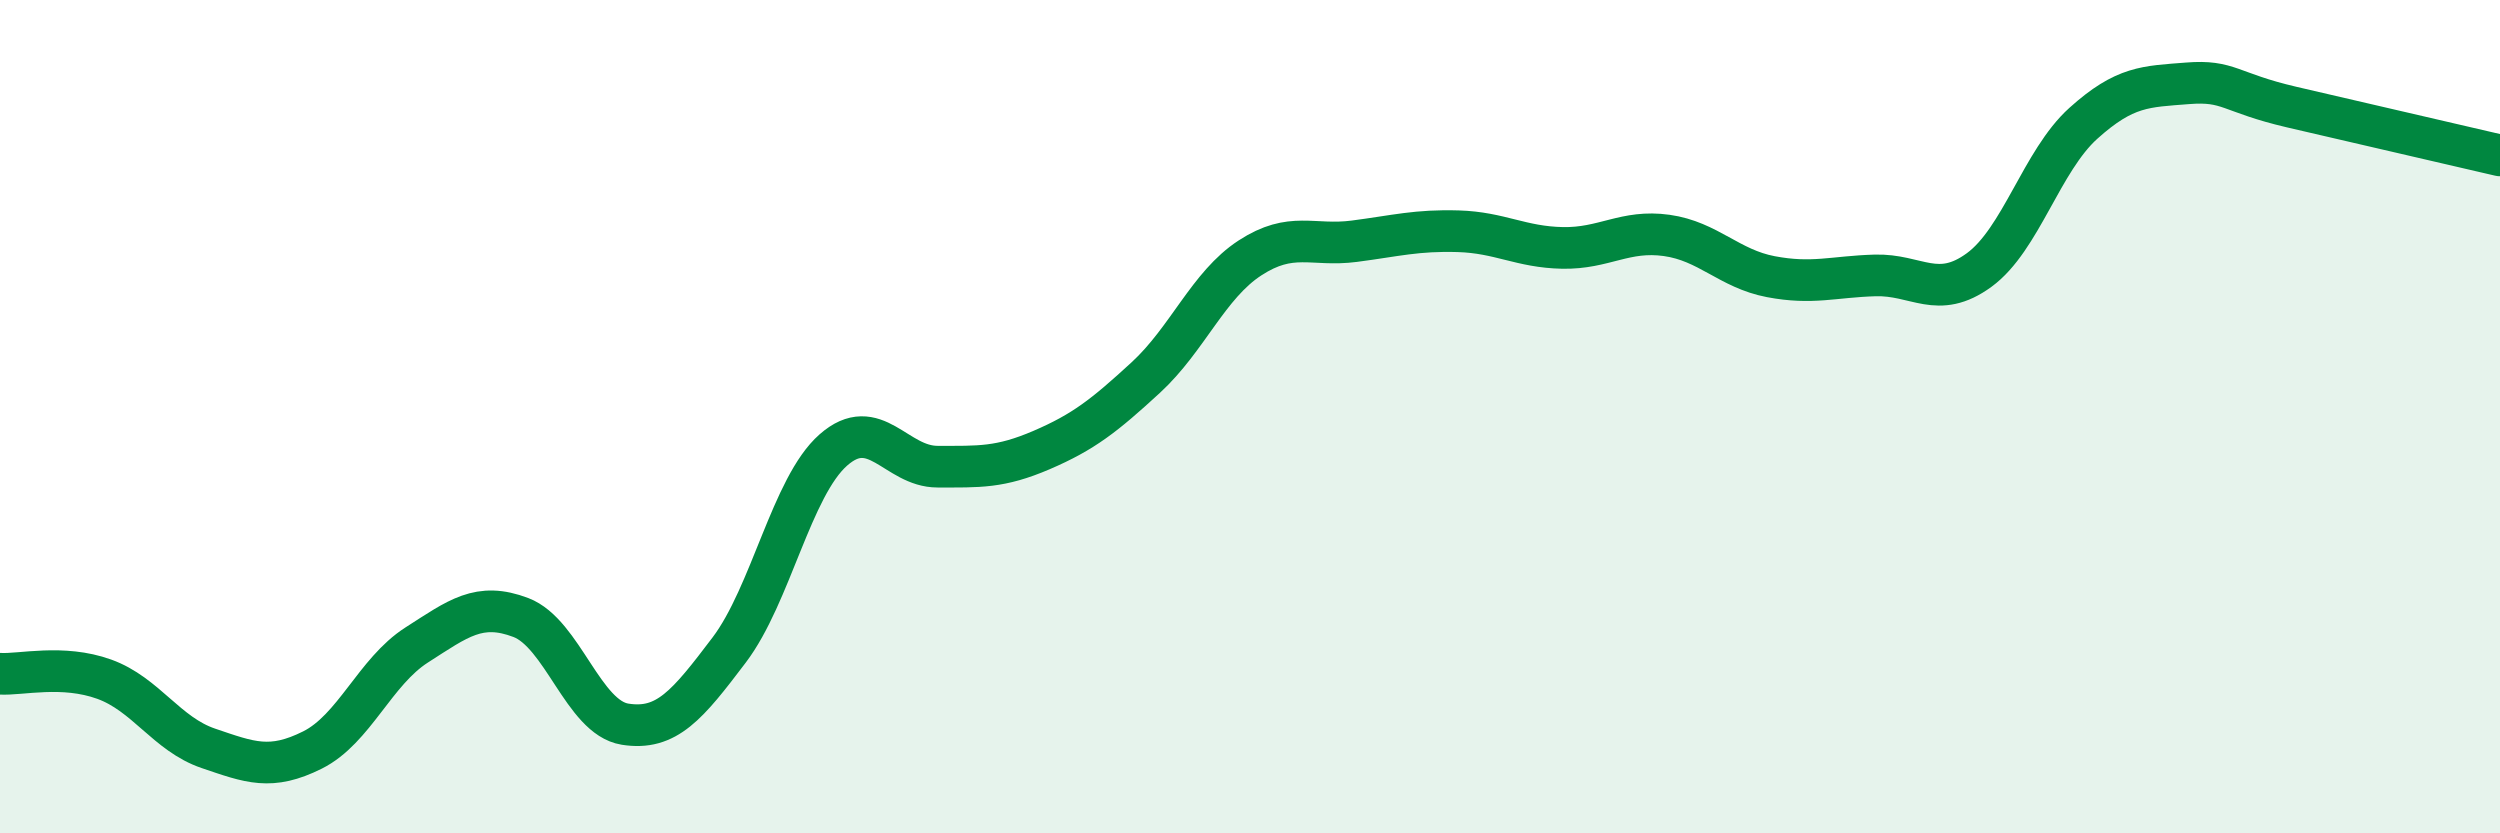
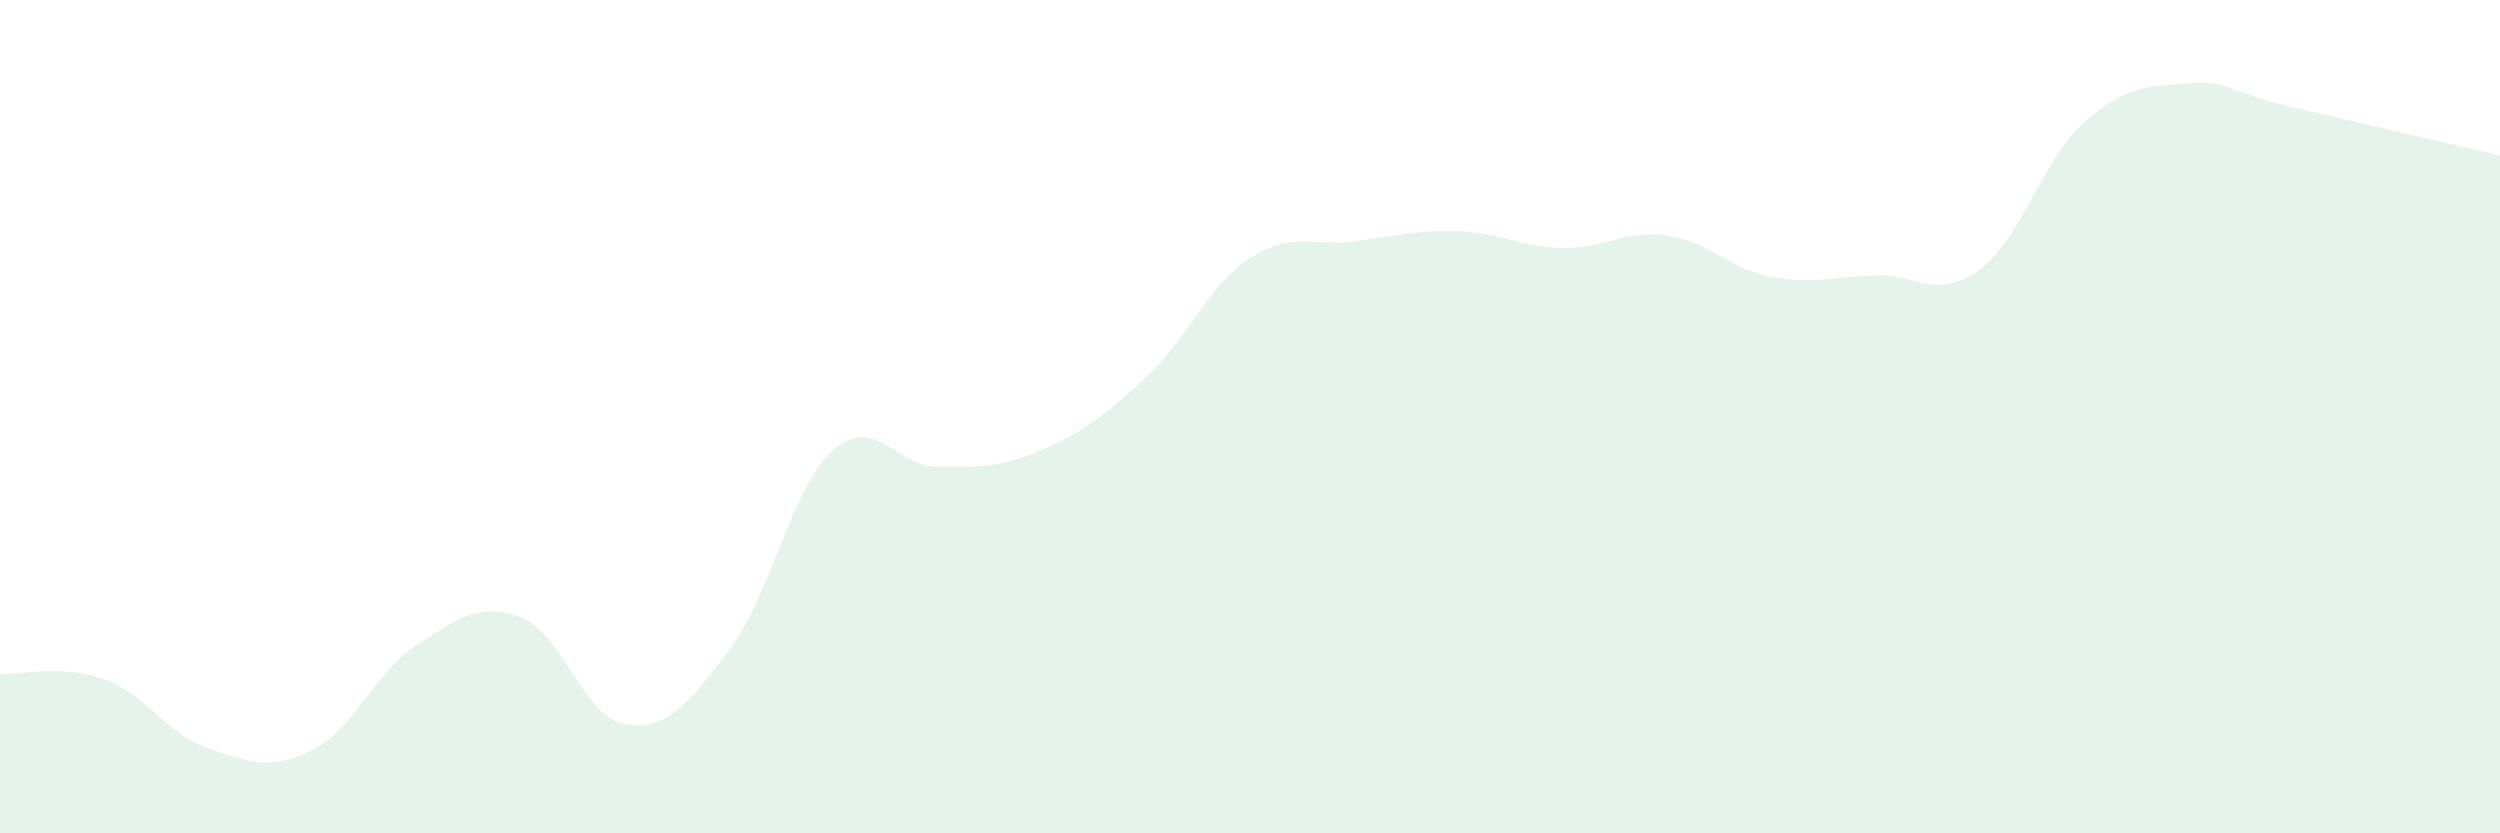
<svg xmlns="http://www.w3.org/2000/svg" width="60" height="20" viewBox="0 0 60 20">
  <path d="M 0,16.17 C 0.5,16.2 1.5,15.94 2.5,16.3 C 3.5,16.66 4,17.62 5,17.96 C 6,18.3 6.5,18.5 7.5,18 C 8.5,17.5 9,16.12 10,15.48 C 11,14.84 11.5,14.44 12.5,14.82 C 13.5,15.2 14,17.22 15,17.38 C 16,17.54 16.5,16.92 17.5,15.6 C 18.5,14.28 19,11.68 20,10.8 C 21,9.92 21.5,11.2 22.5,11.2 C 23.5,11.2 24,11.23 25,10.8 C 26,10.37 26.5,9.98 27.5,9.06 C 28.5,8.14 29,6.84 30,6.19 C 31,5.54 31.5,5.92 32.5,5.79 C 33.5,5.66 34,5.52 35,5.55 C 36,5.58 36.5,5.93 37.5,5.95 C 38.5,5.97 39,5.51 40,5.65 C 41,5.79 41.5,6.45 42.5,6.64 C 43.5,6.83 44,6.64 45,6.61 C 46,6.58 46.5,7.21 47.5,6.48 C 48.5,5.75 49,3.86 50,2.96 C 51,2.06 51.5,2.08 52.5,2 C 53.5,1.92 53.5,2.22 55,2.57 C 56.5,2.92 59,3.5 60,3.73L60 20L0 20Z" fill="#008740" opacity="0.1" stroke-linecap="round" stroke-linejoin="round" />
-   <path d="M 0,16.17 C 0.5,16.2 1.5,15.94 2.5,16.3 C 3.5,16.66 4,17.62 5,17.96 C 6,18.3 6.5,18.5 7.5,18 C 8.5,17.5 9,16.12 10,15.48 C 11,14.84 11.5,14.44 12.5,14.82 C 13.5,15.2 14,17.22 15,17.38 C 16,17.54 16.5,16.92 17.5,15.6 C 18.5,14.28 19,11.68 20,10.8 C 21,9.92 21.5,11.2 22.5,11.2 C 23.5,11.2 24,11.23 25,10.8 C 26,10.37 26.5,9.98 27.5,9.06 C 28.5,8.14 29,6.84 30,6.19 C 31,5.54 31.5,5.92 32.5,5.79 C 33.5,5.66 34,5.52 35,5.55 C 36,5.58 36.5,5.93 37.5,5.95 C 38.5,5.97 39,5.51 40,5.65 C 41,5.79 41.5,6.45 42.5,6.64 C 43.5,6.83 44,6.64 45,6.61 C 46,6.58 46.5,7.21 47.5,6.48 C 48.5,5.75 49,3.86 50,2.96 C 51,2.06 51.5,2.08 52.5,2 C 53.5,1.92 53.5,2.22 55,2.57 C 56.5,2.92 59,3.5 60,3.73" stroke="#008740" stroke-width="1" fill="none" stroke-linecap="round" stroke-linejoin="round" />
</svg>